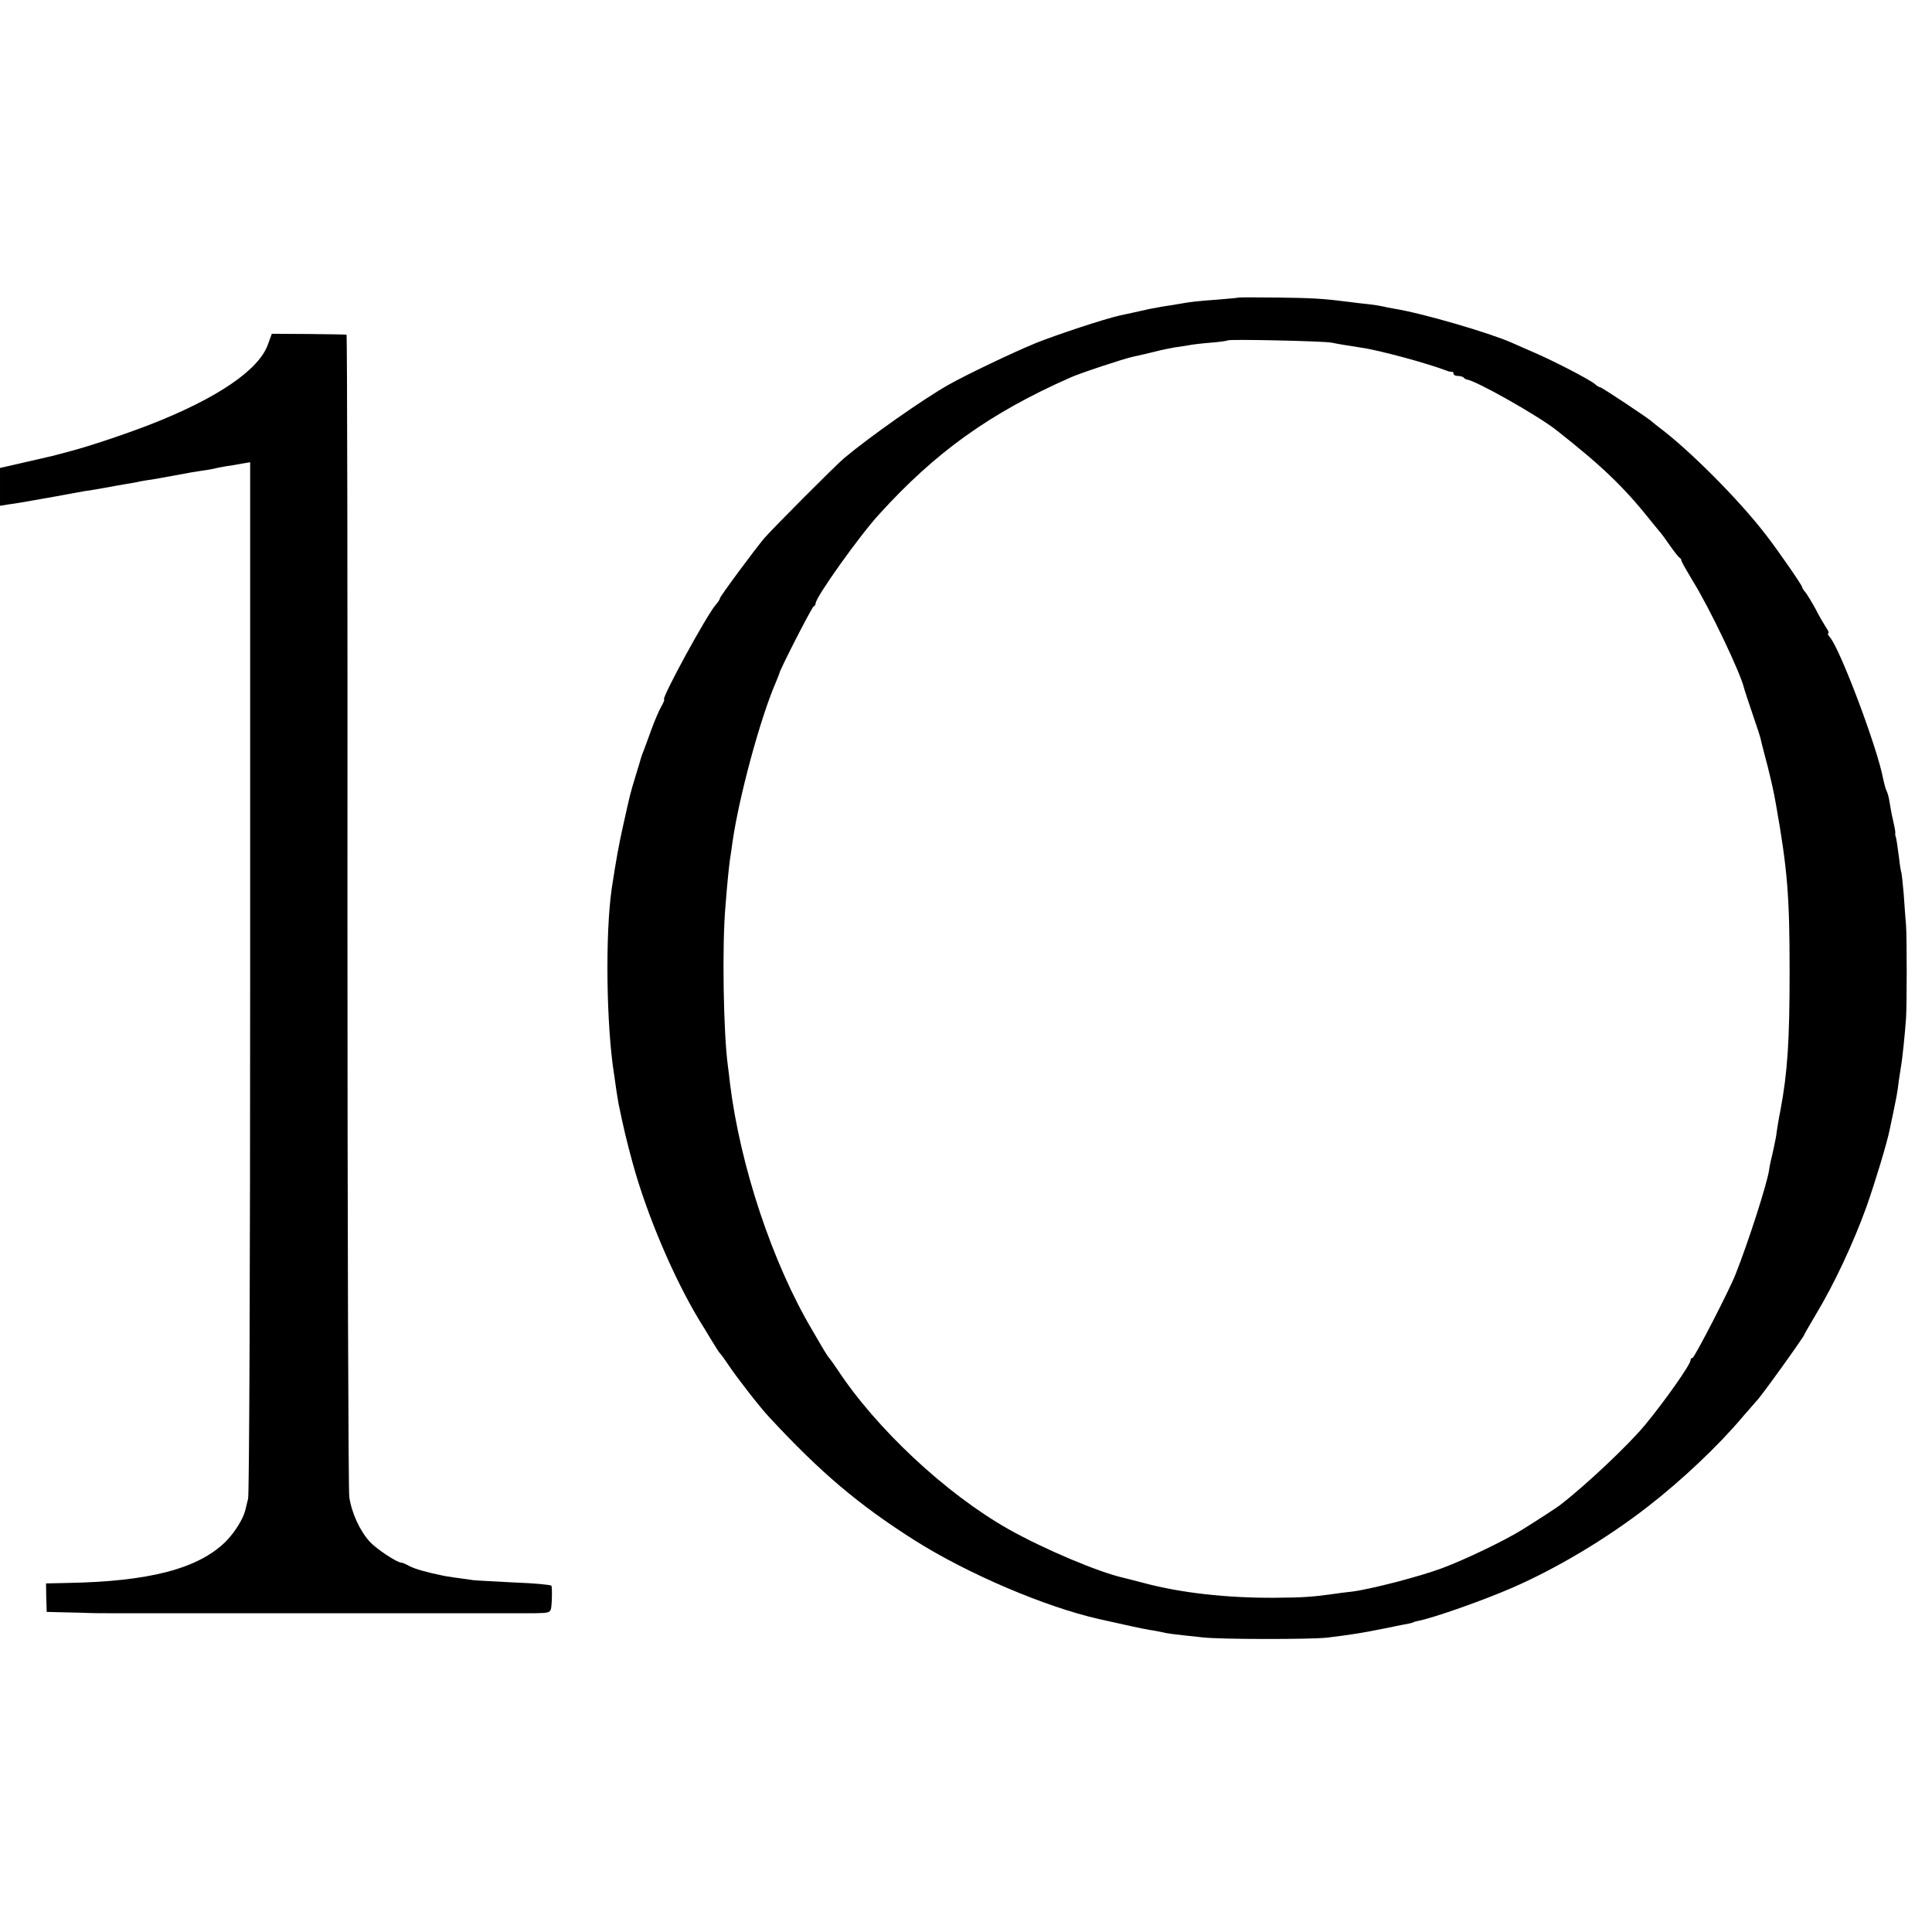
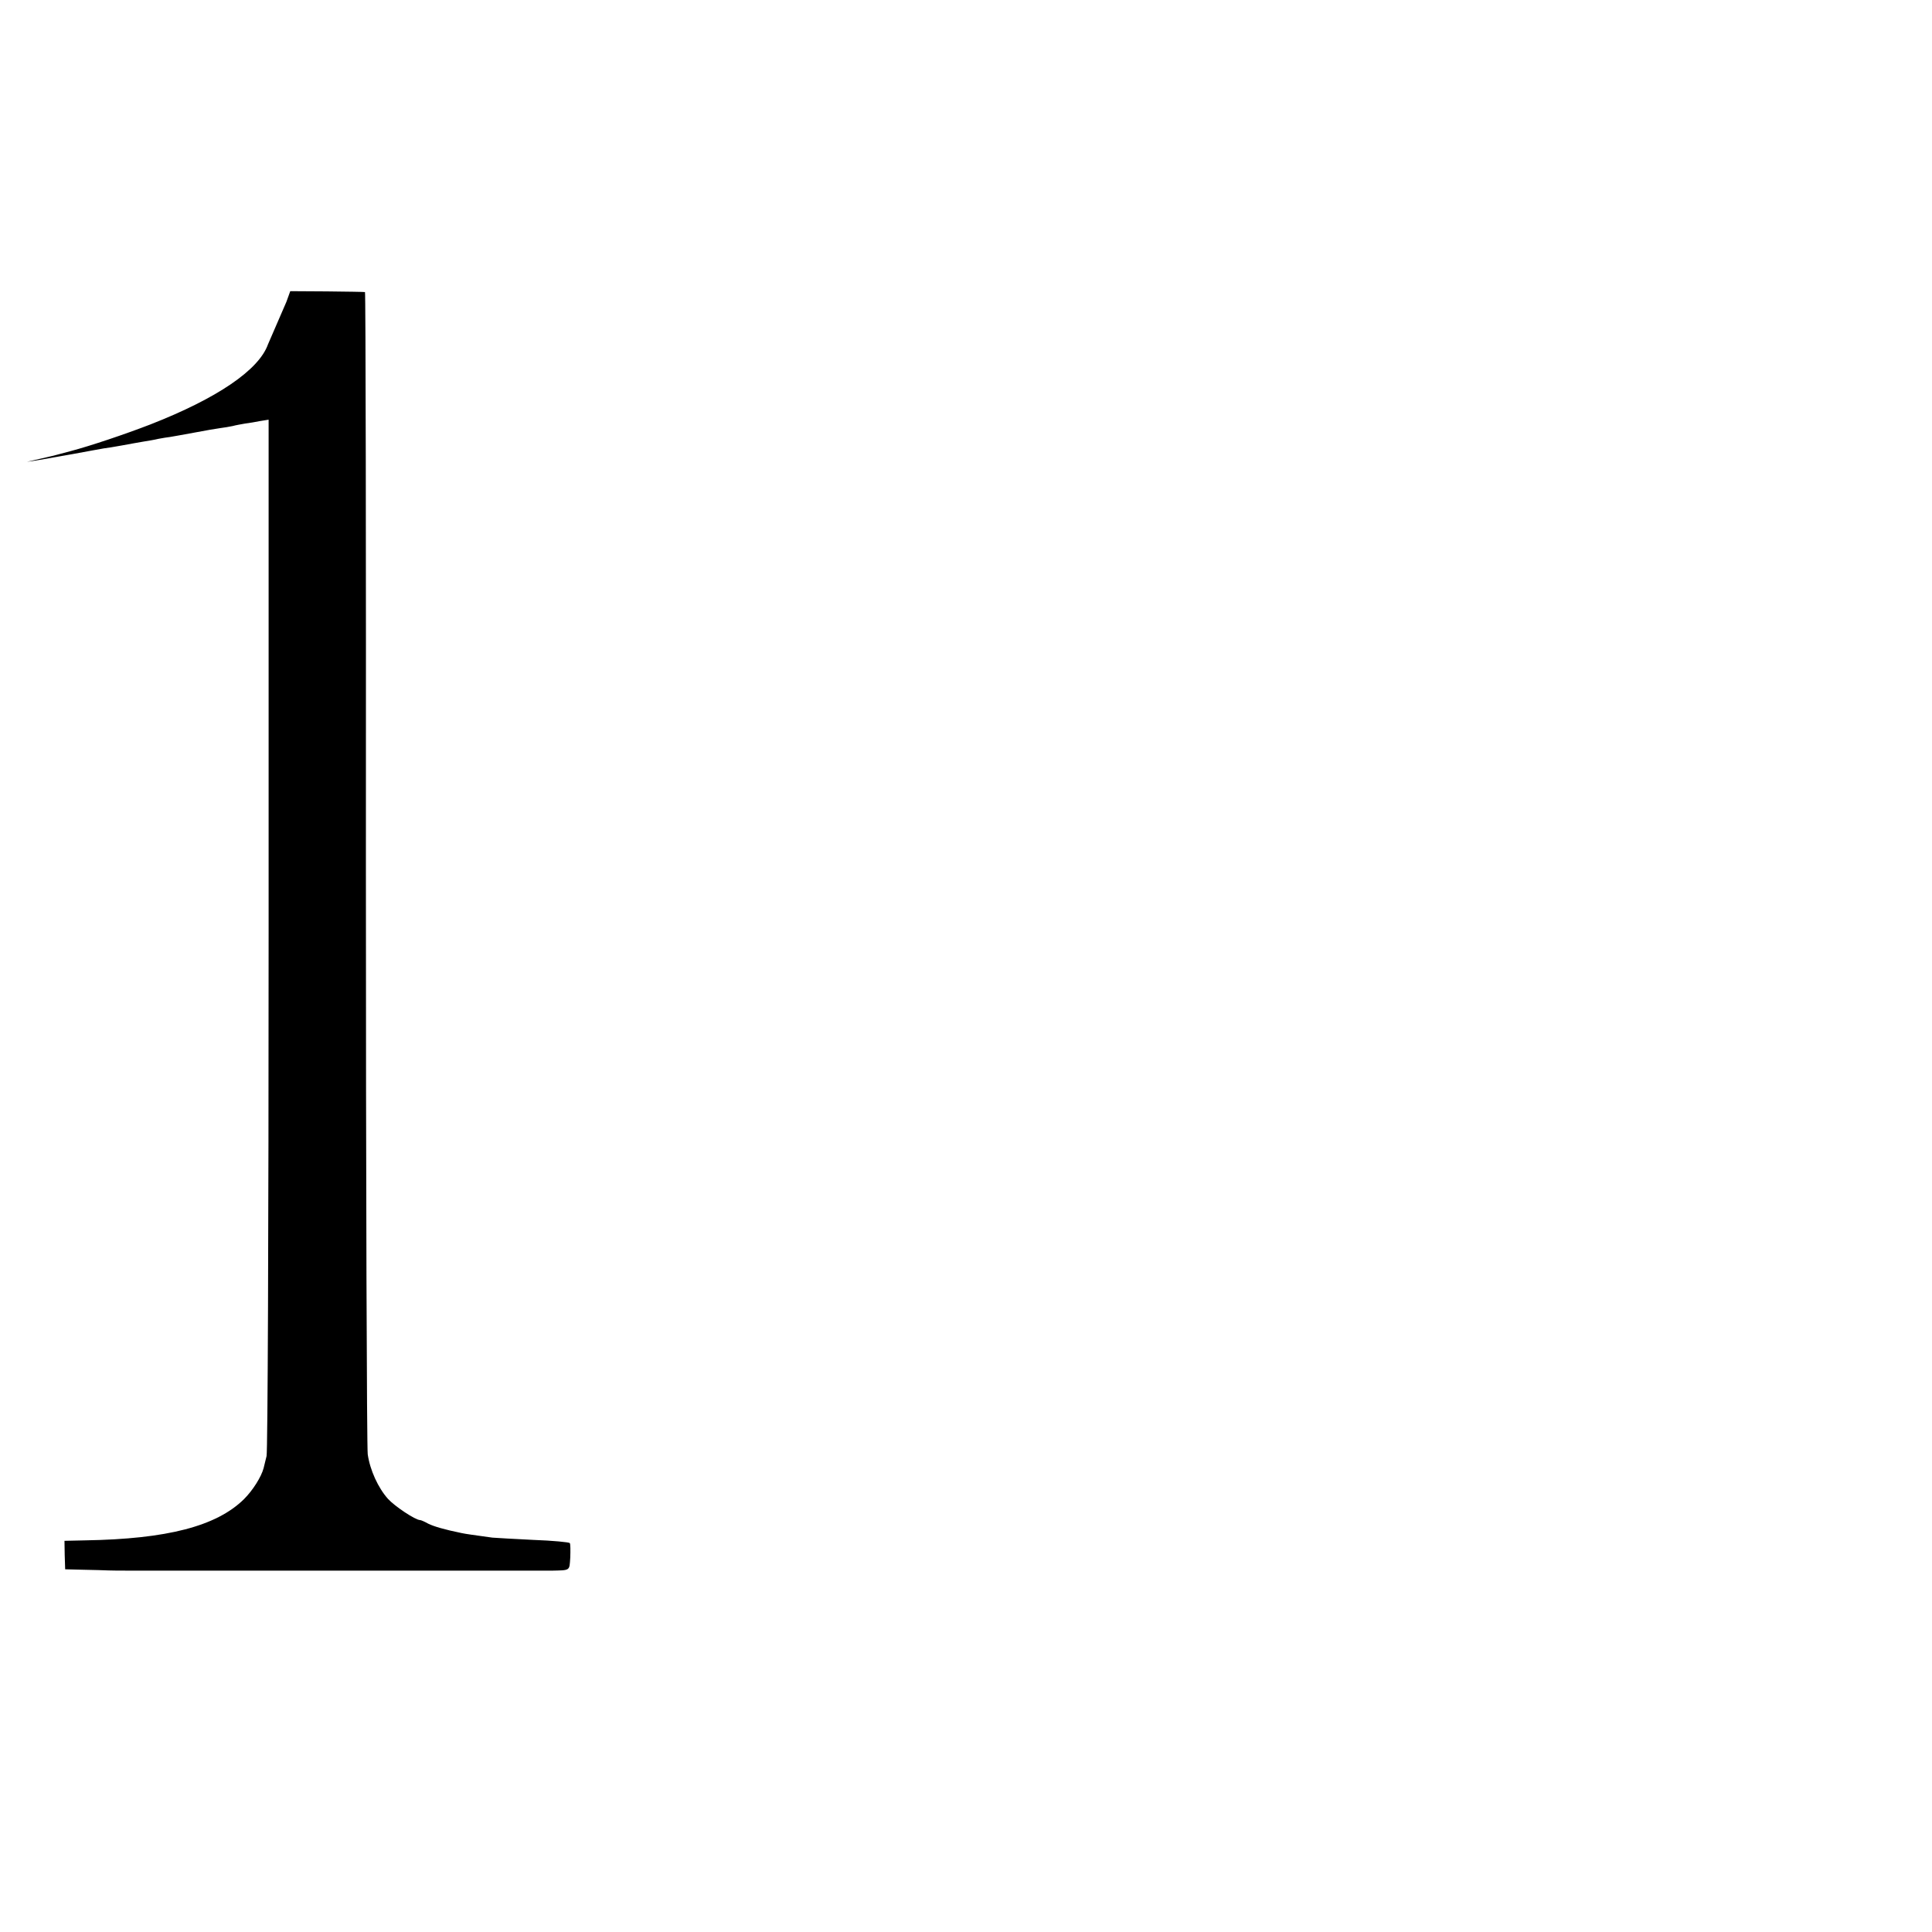
<svg xmlns="http://www.w3.org/2000/svg" version="1.0" width="848pt" height="848pt" viewBox="0 0 848 848" preserveAspectRatio="xMidYMid meet">
  <g transform="translate(0,848) scale(0.1,-0.1)" fill="#000000" stroke="none">
-     <path d="M5437 7174 c-1 -1 -42 -5 -92 -9 -94 -7 -121 -10 -170 -19 -16 -3 -47 -8 -69 -11 -21 -4 -48 -9 -60 -11 -34 -8 -109 -24 -132 -29 -70 -16 -273 -83 -368 -121 -100 -41 -301 -137 -381 -182 -112 -63 -348 -229 -460 -323 -37 -31 -316 -311 -351 -352 -41 -49 -194 -255 -194 -263 0 -4 -8 -17 -18 -28 -40 -45 -242 -416 -227 -416 3 0 -3 -15 -13 -32 -10 -18 -29 -62 -42 -98 -13 -36 -28 -76 -33 -90 -6 -14 -11 -29 -13 -35 -1 -5 -12 -41 -24 -80 -26 -86 -23 -76 -53 -210 -22 -97 -33 -161 -52 -285 -29 -201 -24 -603 11 -820 3 -19 7 -51 10 -70 3 -19 7 -44 9 -55 23 -111 36 -165 62 -260 62 -227 179 -501 290 -686 16 -25 41 -67 58 -95 16 -27 32 -51 35 -54 4 -3 21 -27 40 -55 36 -54 138 -185 176 -225 227 -245 394 -386 642 -543 232 -146 570 -290 804 -343 10 -2 26 -6 36 -8 65 -15 162 -36 187 -40 17 -2 41 -7 55 -10 24 -6 48 -9 180 -23 77 -9 474 -9 545 -1 114 14 155 21 250 40 55 11 107 22 115 23 8 2 15 4 15 5 0 1 8 3 17 5 69 13 290 91 418 147 195 85 412 215 590 353 150 116 311 268 418 395 31 36 58 67 61 70 15 12 211 285 211 293 0 2 23 41 50 87 81 134 167 319 223 475 37 105 90 279 102 340 32 152 33 158 39 209 3 22 8 52 10 66 6 31 18 150 22 210 4 61 4 354 0 410 -2 25 -7 85 -10 134 -4 49 -9 92 -10 95 -2 3 -7 31 -10 61 -7 53 -12 90 -16 100 -1 3 -2 8 -1 13 1 4 -3 27 -9 52 -6 25 -13 62 -16 83 -3 20 -9 44 -14 52 -4 8 -10 31 -14 50 -25 136 -188 569 -234 623 -8 9 -12 17 -7 17 4 0 0 12 -10 26 -9 14 -31 51 -47 83 -17 31 -37 63 -44 72 -8 8 -14 19 -14 22 0 8 -103 157 -157 227 -117 153 -335 372 -468 472 -16 12 -32 25 -35 28 -10 11 -219 150 -226 150 -4 0 -15 6 -23 14 -22 19 -172 97 -261 136 -41 18 -88 38 -105 46 -100 44 -395 130 -515 149 -19 3 -42 8 -50 10 -8 2 -37 7 -65 10 -27 3 -66 7 -85 10 -109 14 -156 17 -310 19 -94 1 -171 1 -173 0z m408 -198 c33 -7 68 -12 130 -22 79 -11 291 -69 375 -101 8 -4 18 -5 23 -5 4 1 7 -3 7 -8 0 -6 8 -10 18 -10 10 0 22 -3 26 -7 4 -5 11 -8 14 -9 38 -3 312 -158 392 -221 201 -158 297 -250 415 -398 22 -27 42 -52 45 -55 3 -3 21 -27 40 -55 19 -27 38 -51 42 -53 4 -2 8 -7 8 -12 0 -5 23 -45 50 -90 72 -115 209 -402 225 -470 3 -12 19 -60 63 -190 7 -21 10 -32 15 -55 3 -11 14 -56 26 -100 18 -74 24 -98 36 -165 51 -288 60 -403 60 -735 0 -304 -9 -441 -40 -607 -9 -45 -16 -90 -17 -98 0 -8 -7 -44 -15 -80 -9 -36 -17 -74 -18 -85 -8 -58 -91 -317 -148 -460 -27 -69 -180 -365 -188 -365 -5 0 -9 -5 -9 -11 0 -18 -110 -175 -200 -284 -71 -86 -260 -265 -375 -353 -13 -10 -107 -71 -165 -107 -74 -46 -248 -130 -350 -168 -102 -38 -316 -93 -396 -103 -27 -3 -62 -7 -79 -10 -101 -14 -137 -16 -262 -17 -208 -1 -409 21 -573 65 -41 11 -82 21 -90 23 -110 25 -349 126 -505 214 -272 154 -579 440 -750 701 -17 25 -33 47 -36 50 -3 3 -19 27 -35 55 -16 27 -33 57 -39 67 -175 295 -316 720 -361 1083 -3 28 -7 61 -9 75 -20 145 -26 530 -11 700 9 116 15 169 20 208 3 18 8 52 11 75 28 197 121 541 189 699 9 21 16 40 17 43 1 14 143 291 150 293 5 2 9 8 9 14 0 26 191 295 279 391 248 273 485 443 837 599 41 19 238 84 276 92 41 9 63 14 103 24 22 6 58 13 80 17 23 3 52 8 65 10 14 3 57 8 95 11 39 3 72 8 74 10 6 6 422 -3 456 -10z" />
-     <path d="M1176 6968 c-40 -112 -222 -236 -516 -351 -114 -44 -263 -94 -350 -117 -25 -7 -52 -14 -60 -16 -8 -3 -68 -16 -132 -31 l-118 -27 0 -83 0 -83 37 6 c38 5 65 10 116 19 15 3 53 9 85 15 31 6 71 13 87 16 17 3 39 7 50 9 11 1 47 7 80 13 33 6 76 14 95 17 19 3 49 8 65 12 17 3 39 7 50 8 11 2 59 10 106 19 47 9 99 18 115 20 16 2 40 6 54 9 14 4 39 8 55 11 17 2 46 7 66 11 l37 6 0 -2256 c0 -1326 -4 -2271 -9 -2293 -5 -20 -11 -44 -13 -53 -10 -38 -47 -97 -86 -136 -121 -119 -337 -175 -697 -181 l-91 -2 1 -62 2 -63 80 -2 c44 -1 94 -2 110 -3 17 -1 134 -1 260 -1 127 0 237 0 245 0 28 0 1425 0 1438 0 86 2 80 -2 84 58 1 30 1 59 -2 63 -3 4 -75 11 -160 14 -85 4 -166 9 -180 10 -79 11 -117 16 -135 20 -78 16 -121 29 -146 41 -16 9 -32 16 -36 16 -21 0 -112 61 -141 93 -43 48 -79 126 -89 196 -4 30 -8 1190 -8 2578 1 1387 -1 2523 -4 2523 -4 1 -78 2 -167 3 l-161 1 -17 -47z" />
+     <path d="M1176 6968 c-40 -112 -222 -236 -516 -351 -114 -44 -263 -94 -350 -117 -25 -7 -52 -14 -60 -16 -8 -3 -68 -16 -132 -31 c38 5 65 10 116 19 15 3 53 9 85 15 31 6 71 13 87 16 17 3 39 7 50 9 11 1 47 7 80 13 33 6 76 14 95 17 19 3 49 8 65 12 17 3 39 7 50 8 11 2 59 10 106 19 47 9 99 18 115 20 16 2 40 6 54 9 14 4 39 8 55 11 17 2 46 7 66 11 l37 6 0 -2256 c0 -1326 -4 -2271 -9 -2293 -5 -20 -11 -44 -13 -53 -10 -38 -47 -97 -86 -136 -121 -119 -337 -175 -697 -181 l-91 -2 1 -62 2 -63 80 -2 c44 -1 94 -2 110 -3 17 -1 134 -1 260 -1 127 0 237 0 245 0 28 0 1425 0 1438 0 86 2 80 -2 84 58 1 30 1 59 -2 63 -3 4 -75 11 -160 14 -85 4 -166 9 -180 10 -79 11 -117 16 -135 20 -78 16 -121 29 -146 41 -16 9 -32 16 -36 16 -21 0 -112 61 -141 93 -43 48 -79 126 -89 196 -4 30 -8 1190 -8 2578 1 1387 -1 2523 -4 2523 -4 1 -78 2 -167 3 l-161 1 -17 -47z" />
  </g>
</svg>